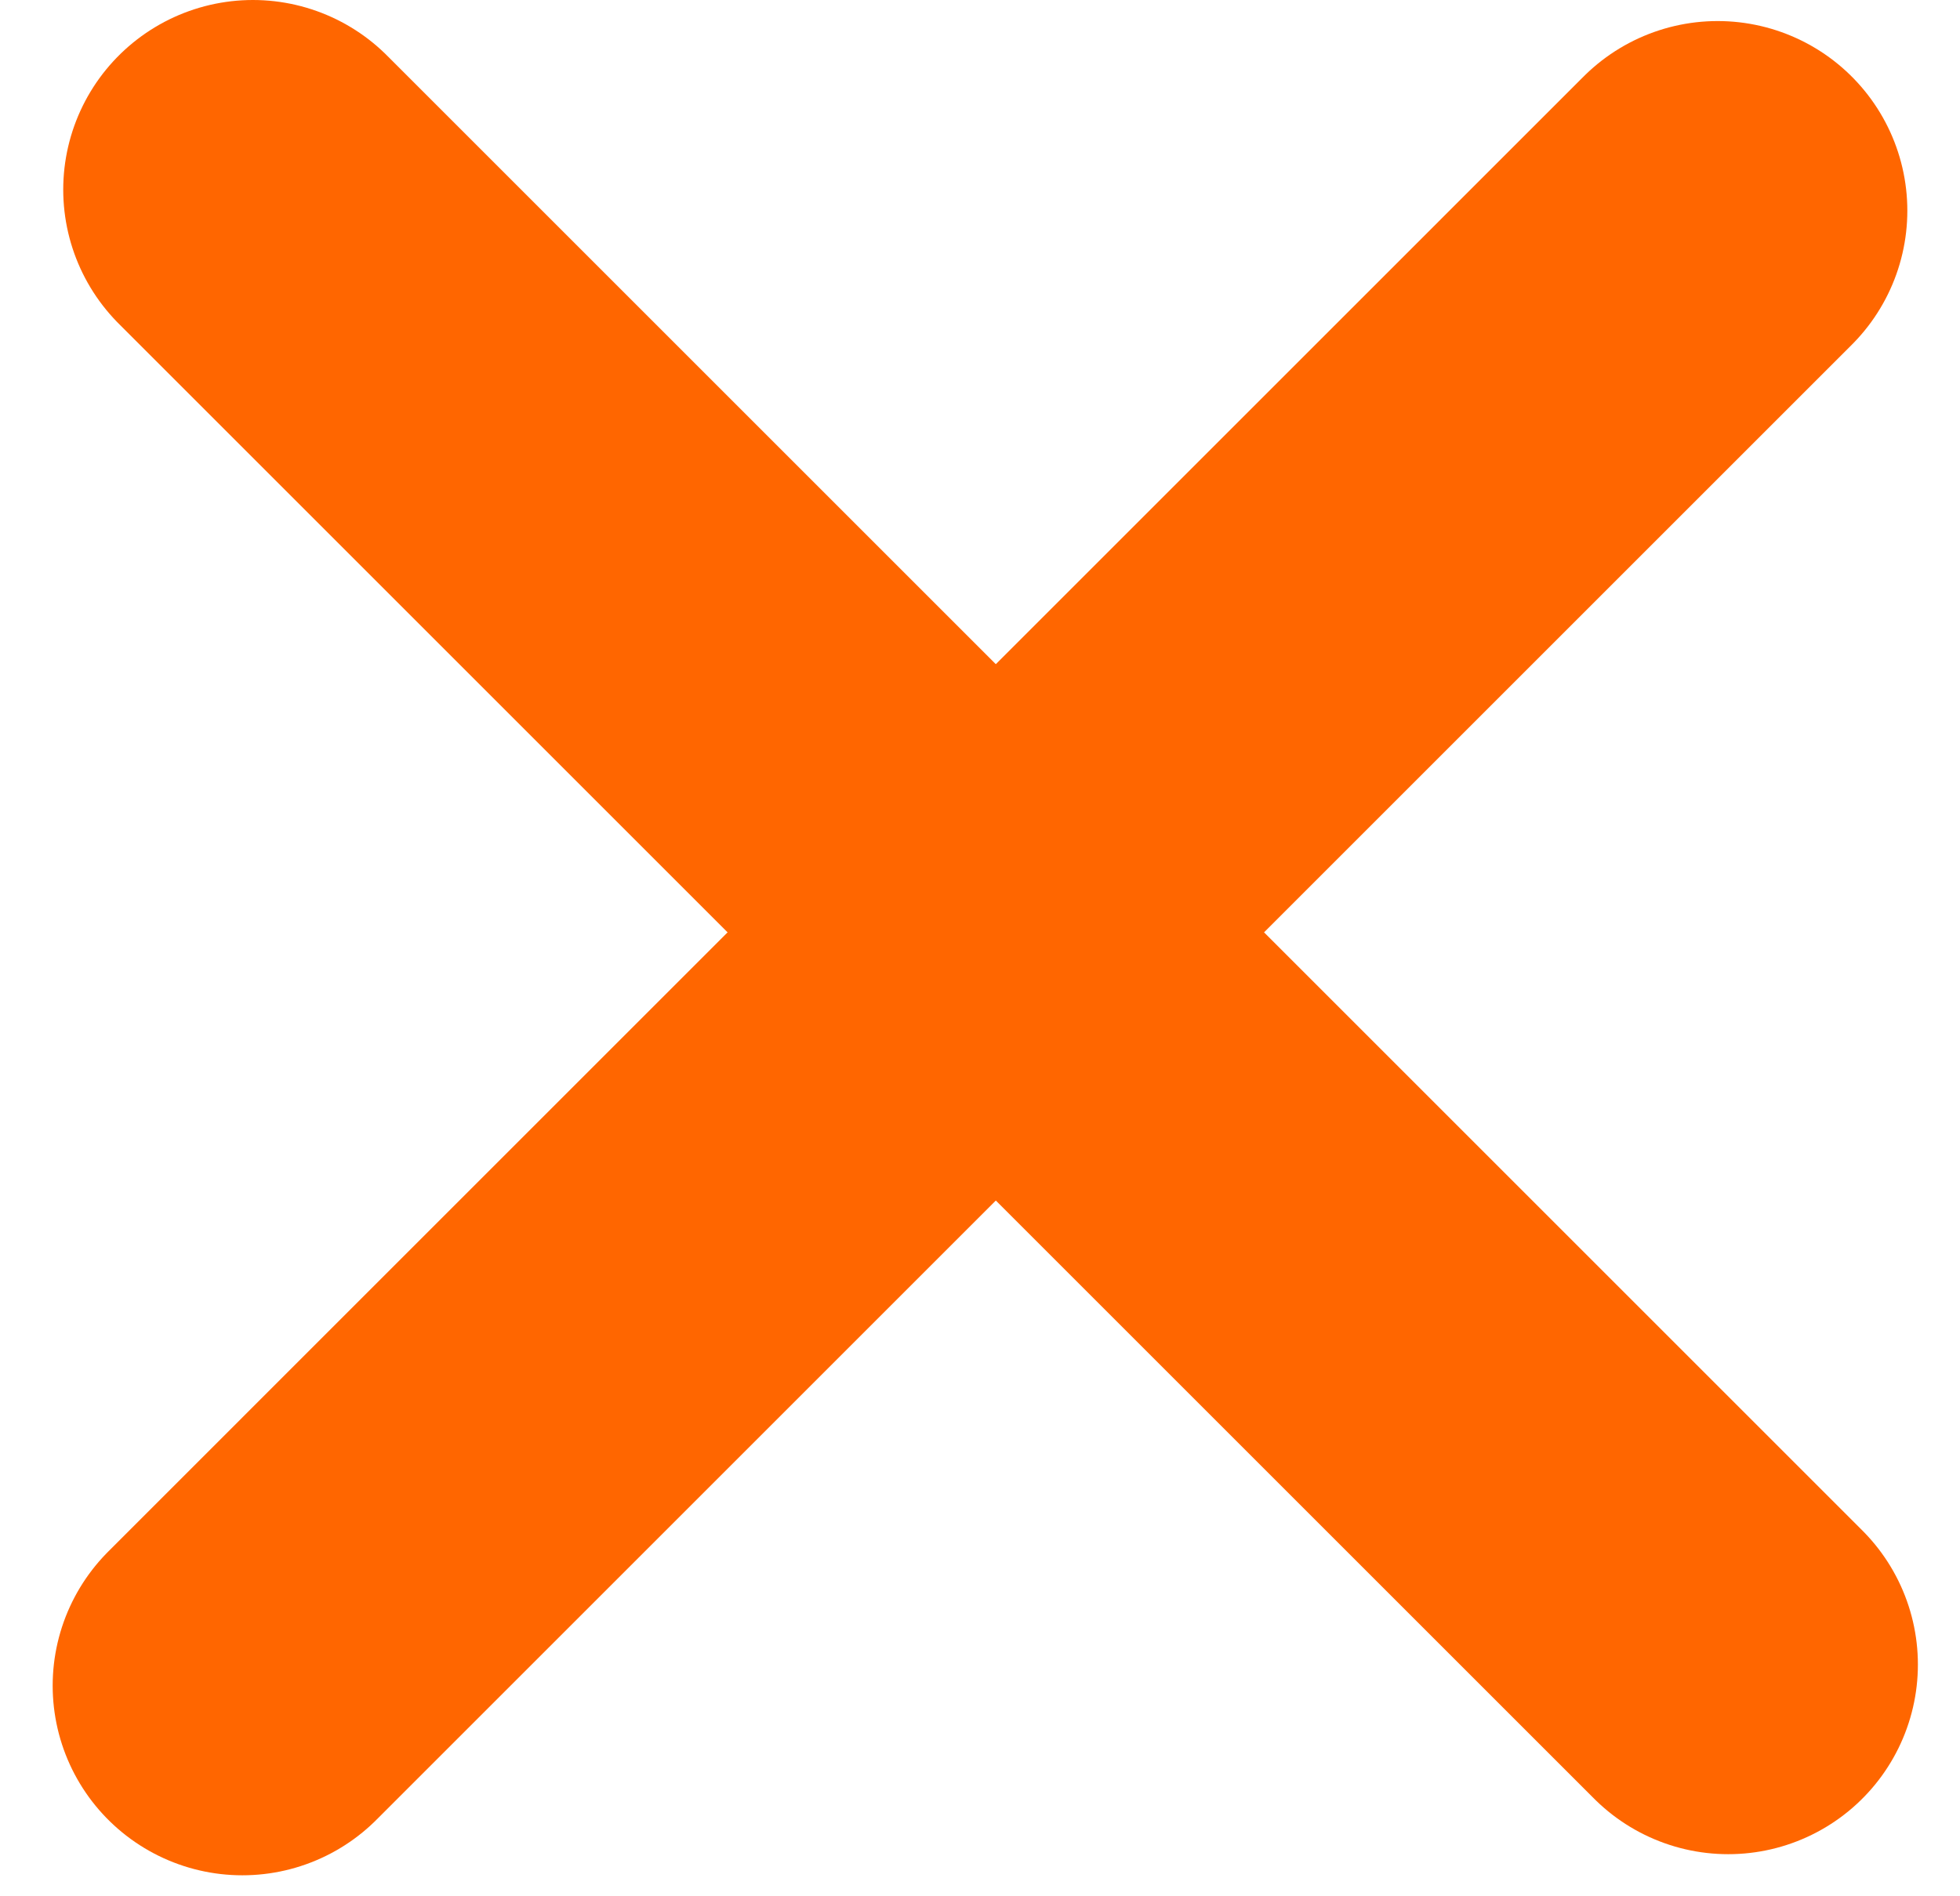
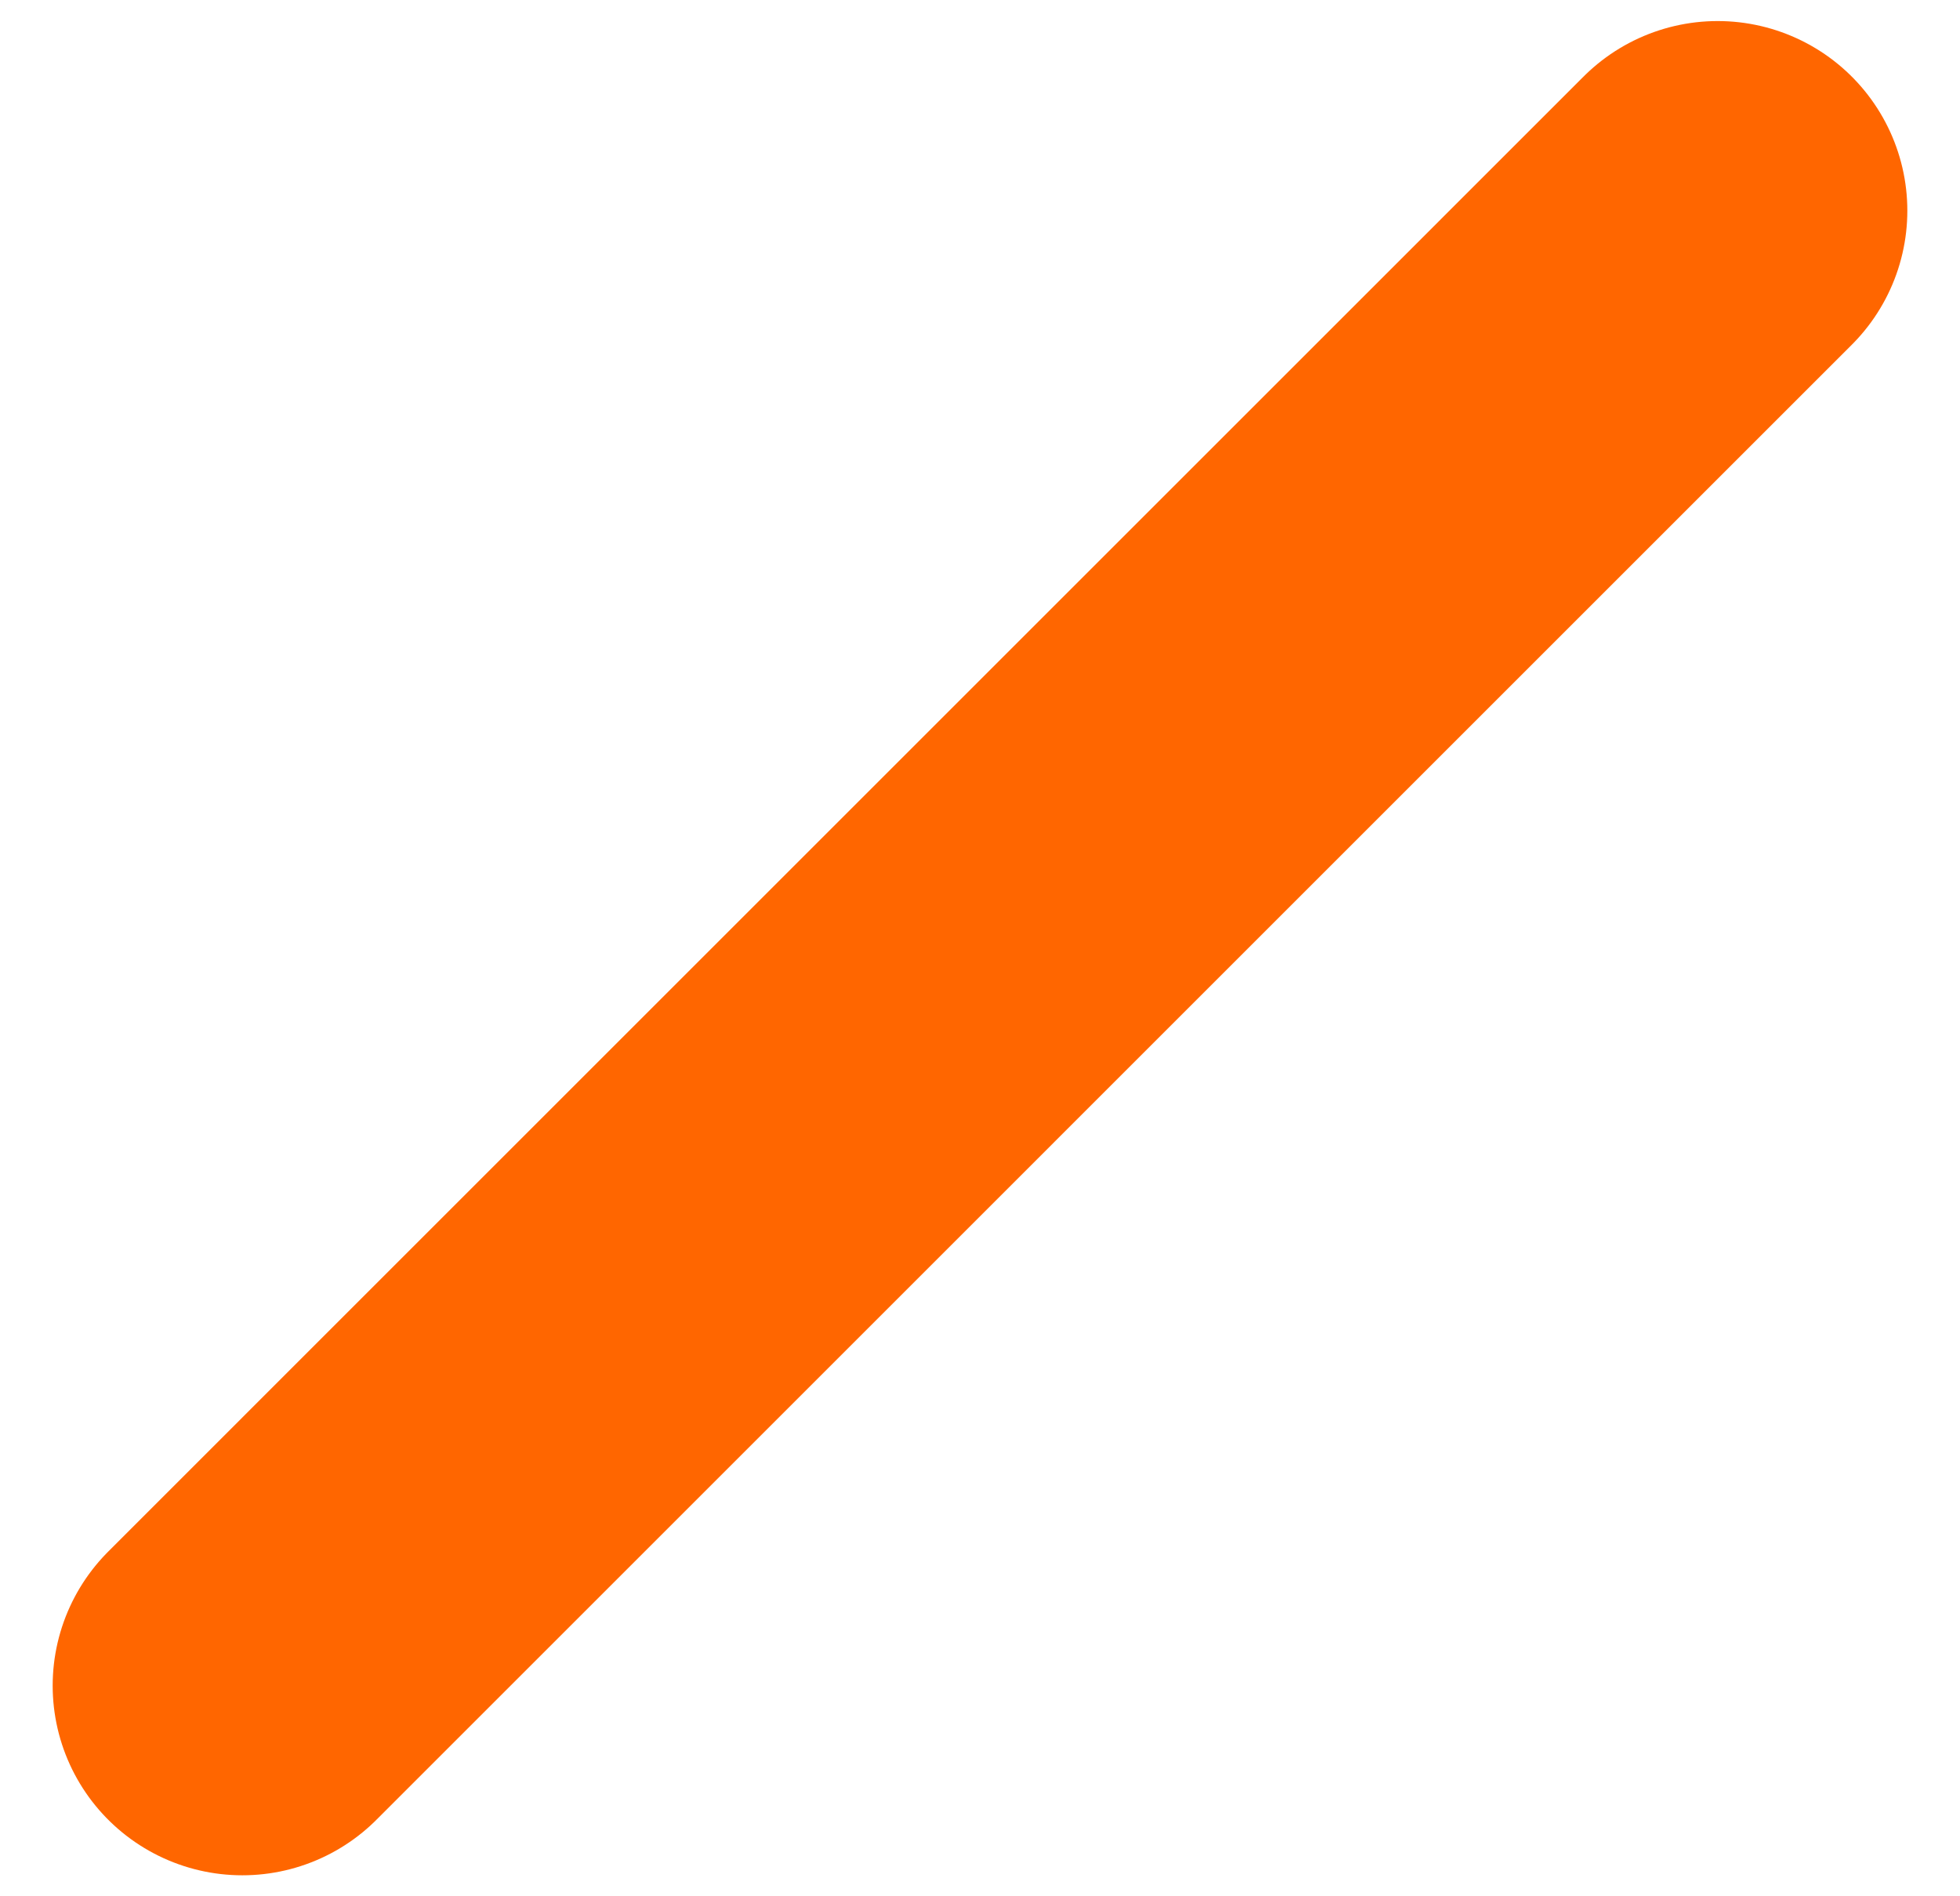
<svg xmlns="http://www.w3.org/2000/svg" width="31" height="30" viewBox="0 0 31 30" fill="none">
  <path d="M3.833 26.668L27.167 3.333" stroke="#ff6600" stroke-width="6" stroke-linecap="round" />
-   <path d="M27.334 26.334L4 3" stroke="#ff6600" stroke-width="6" stroke-linecap="round" />
</svg>